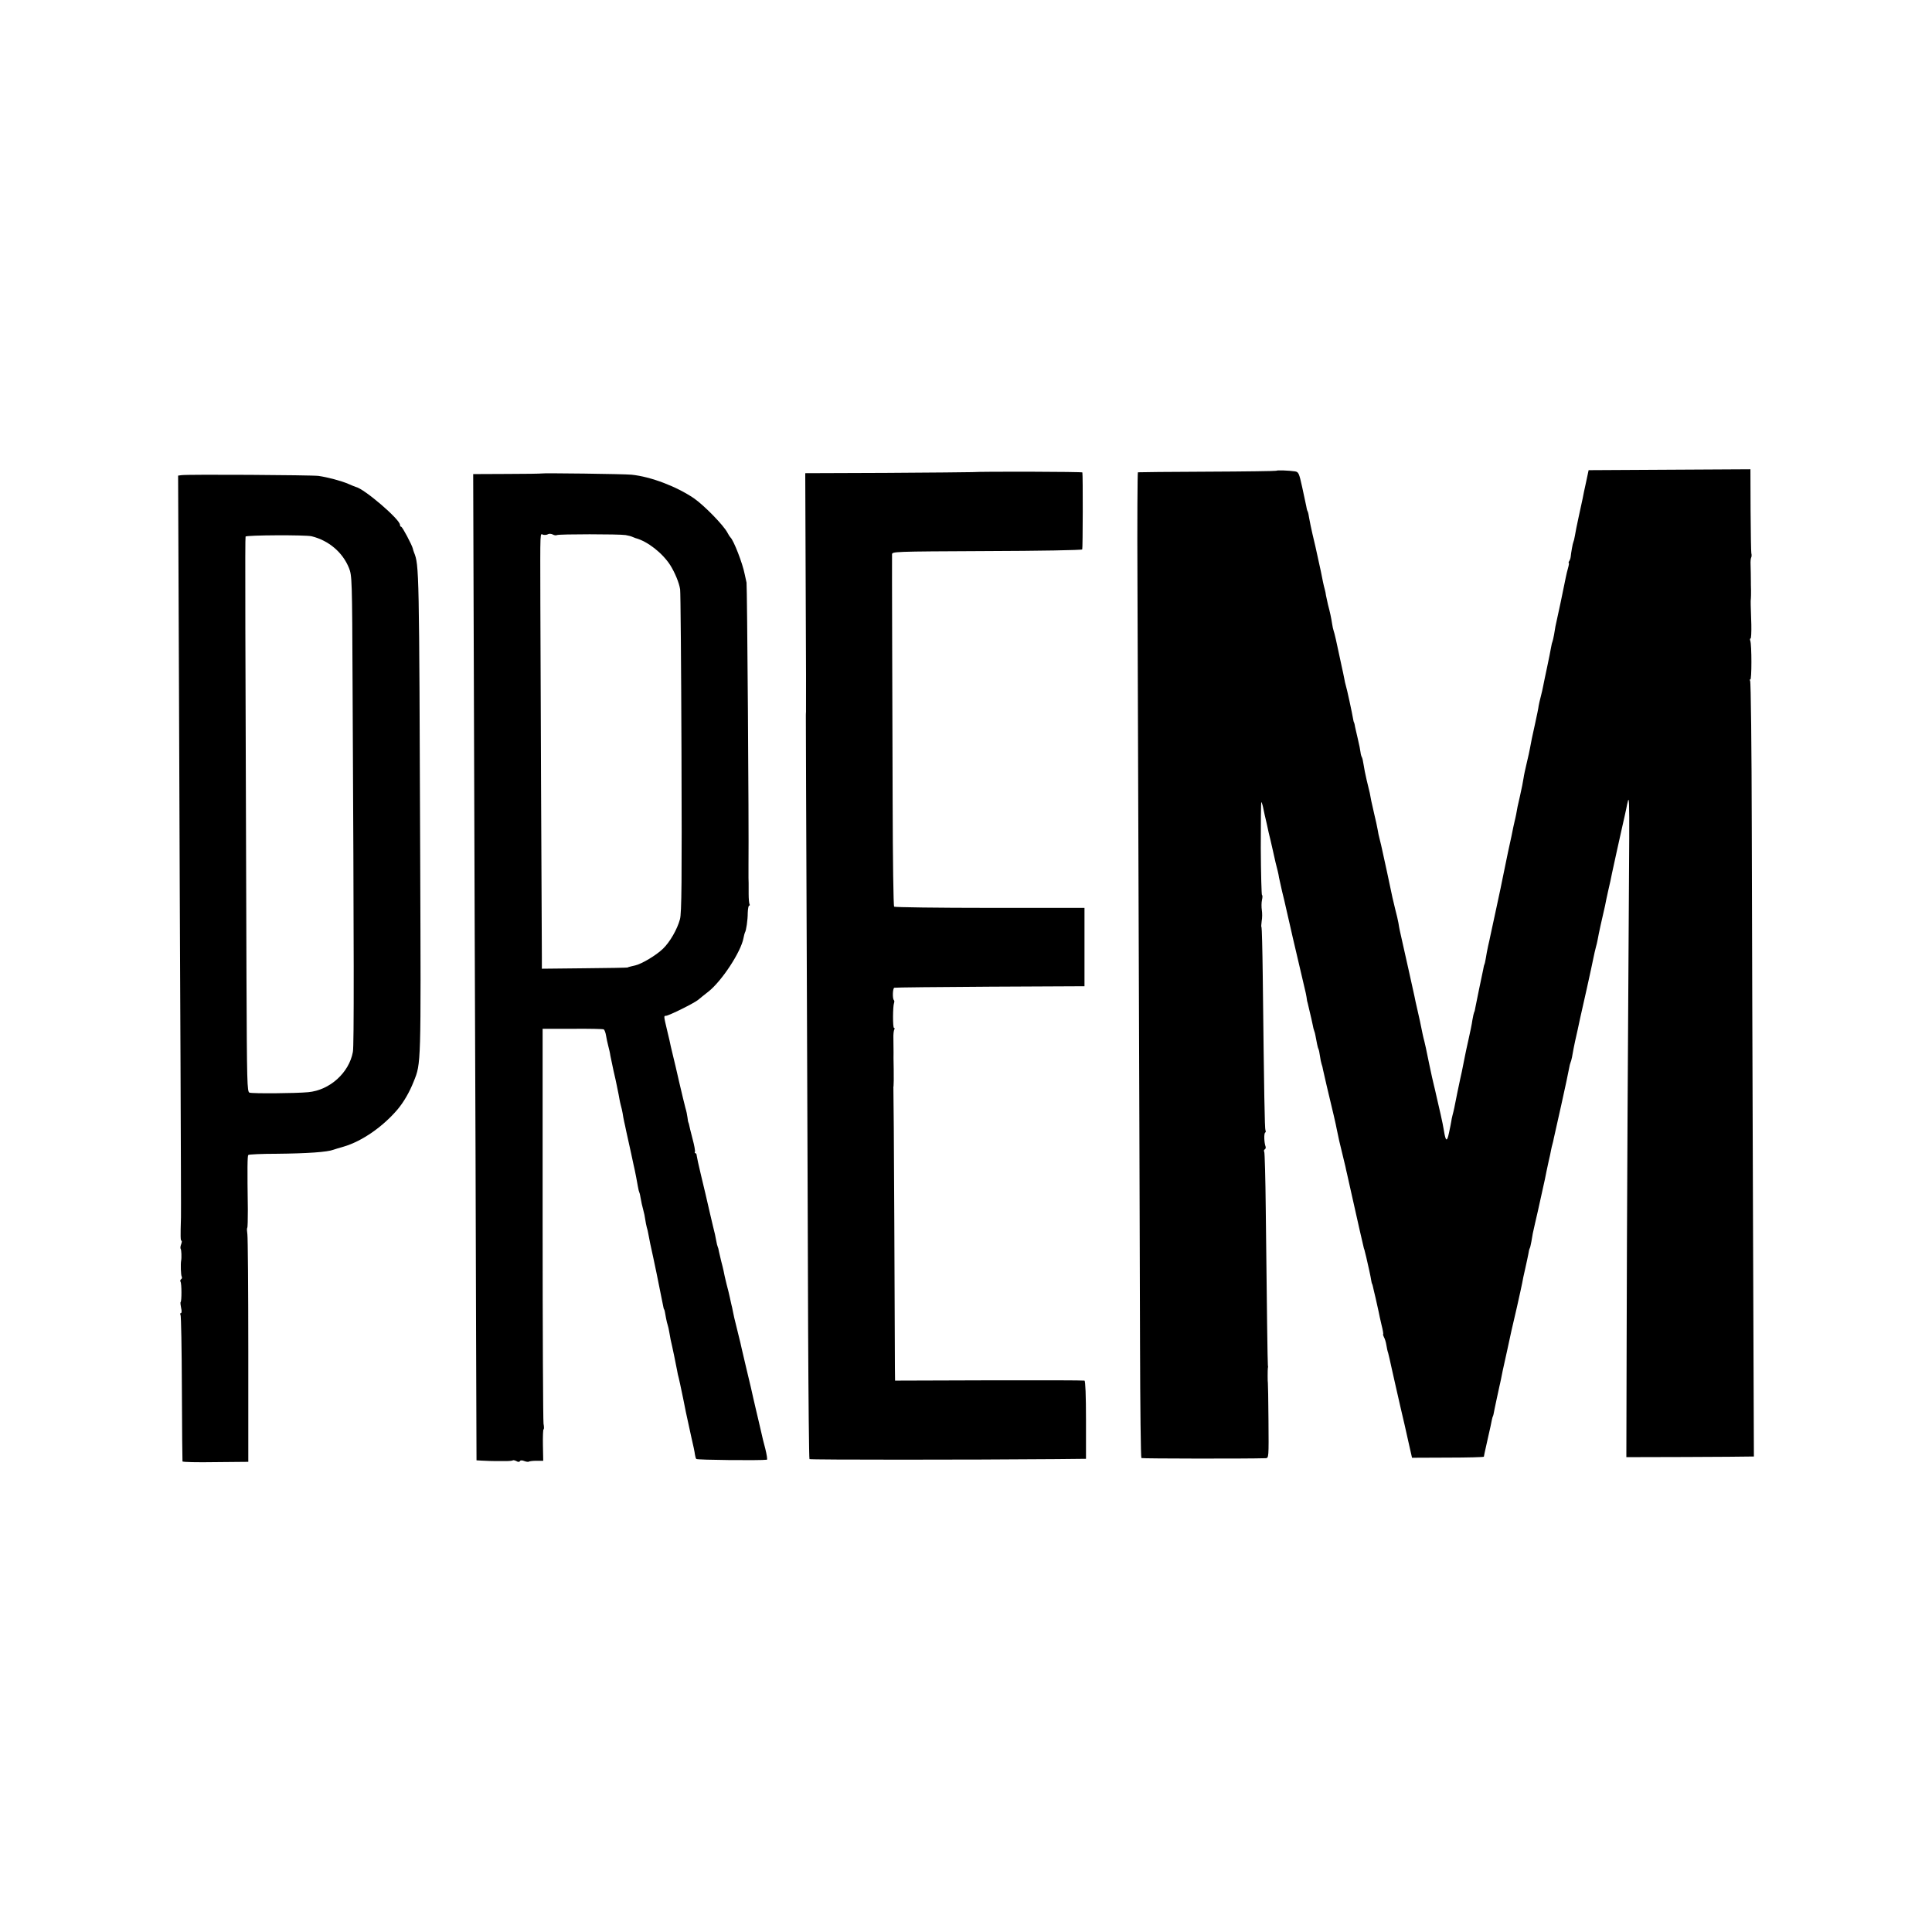
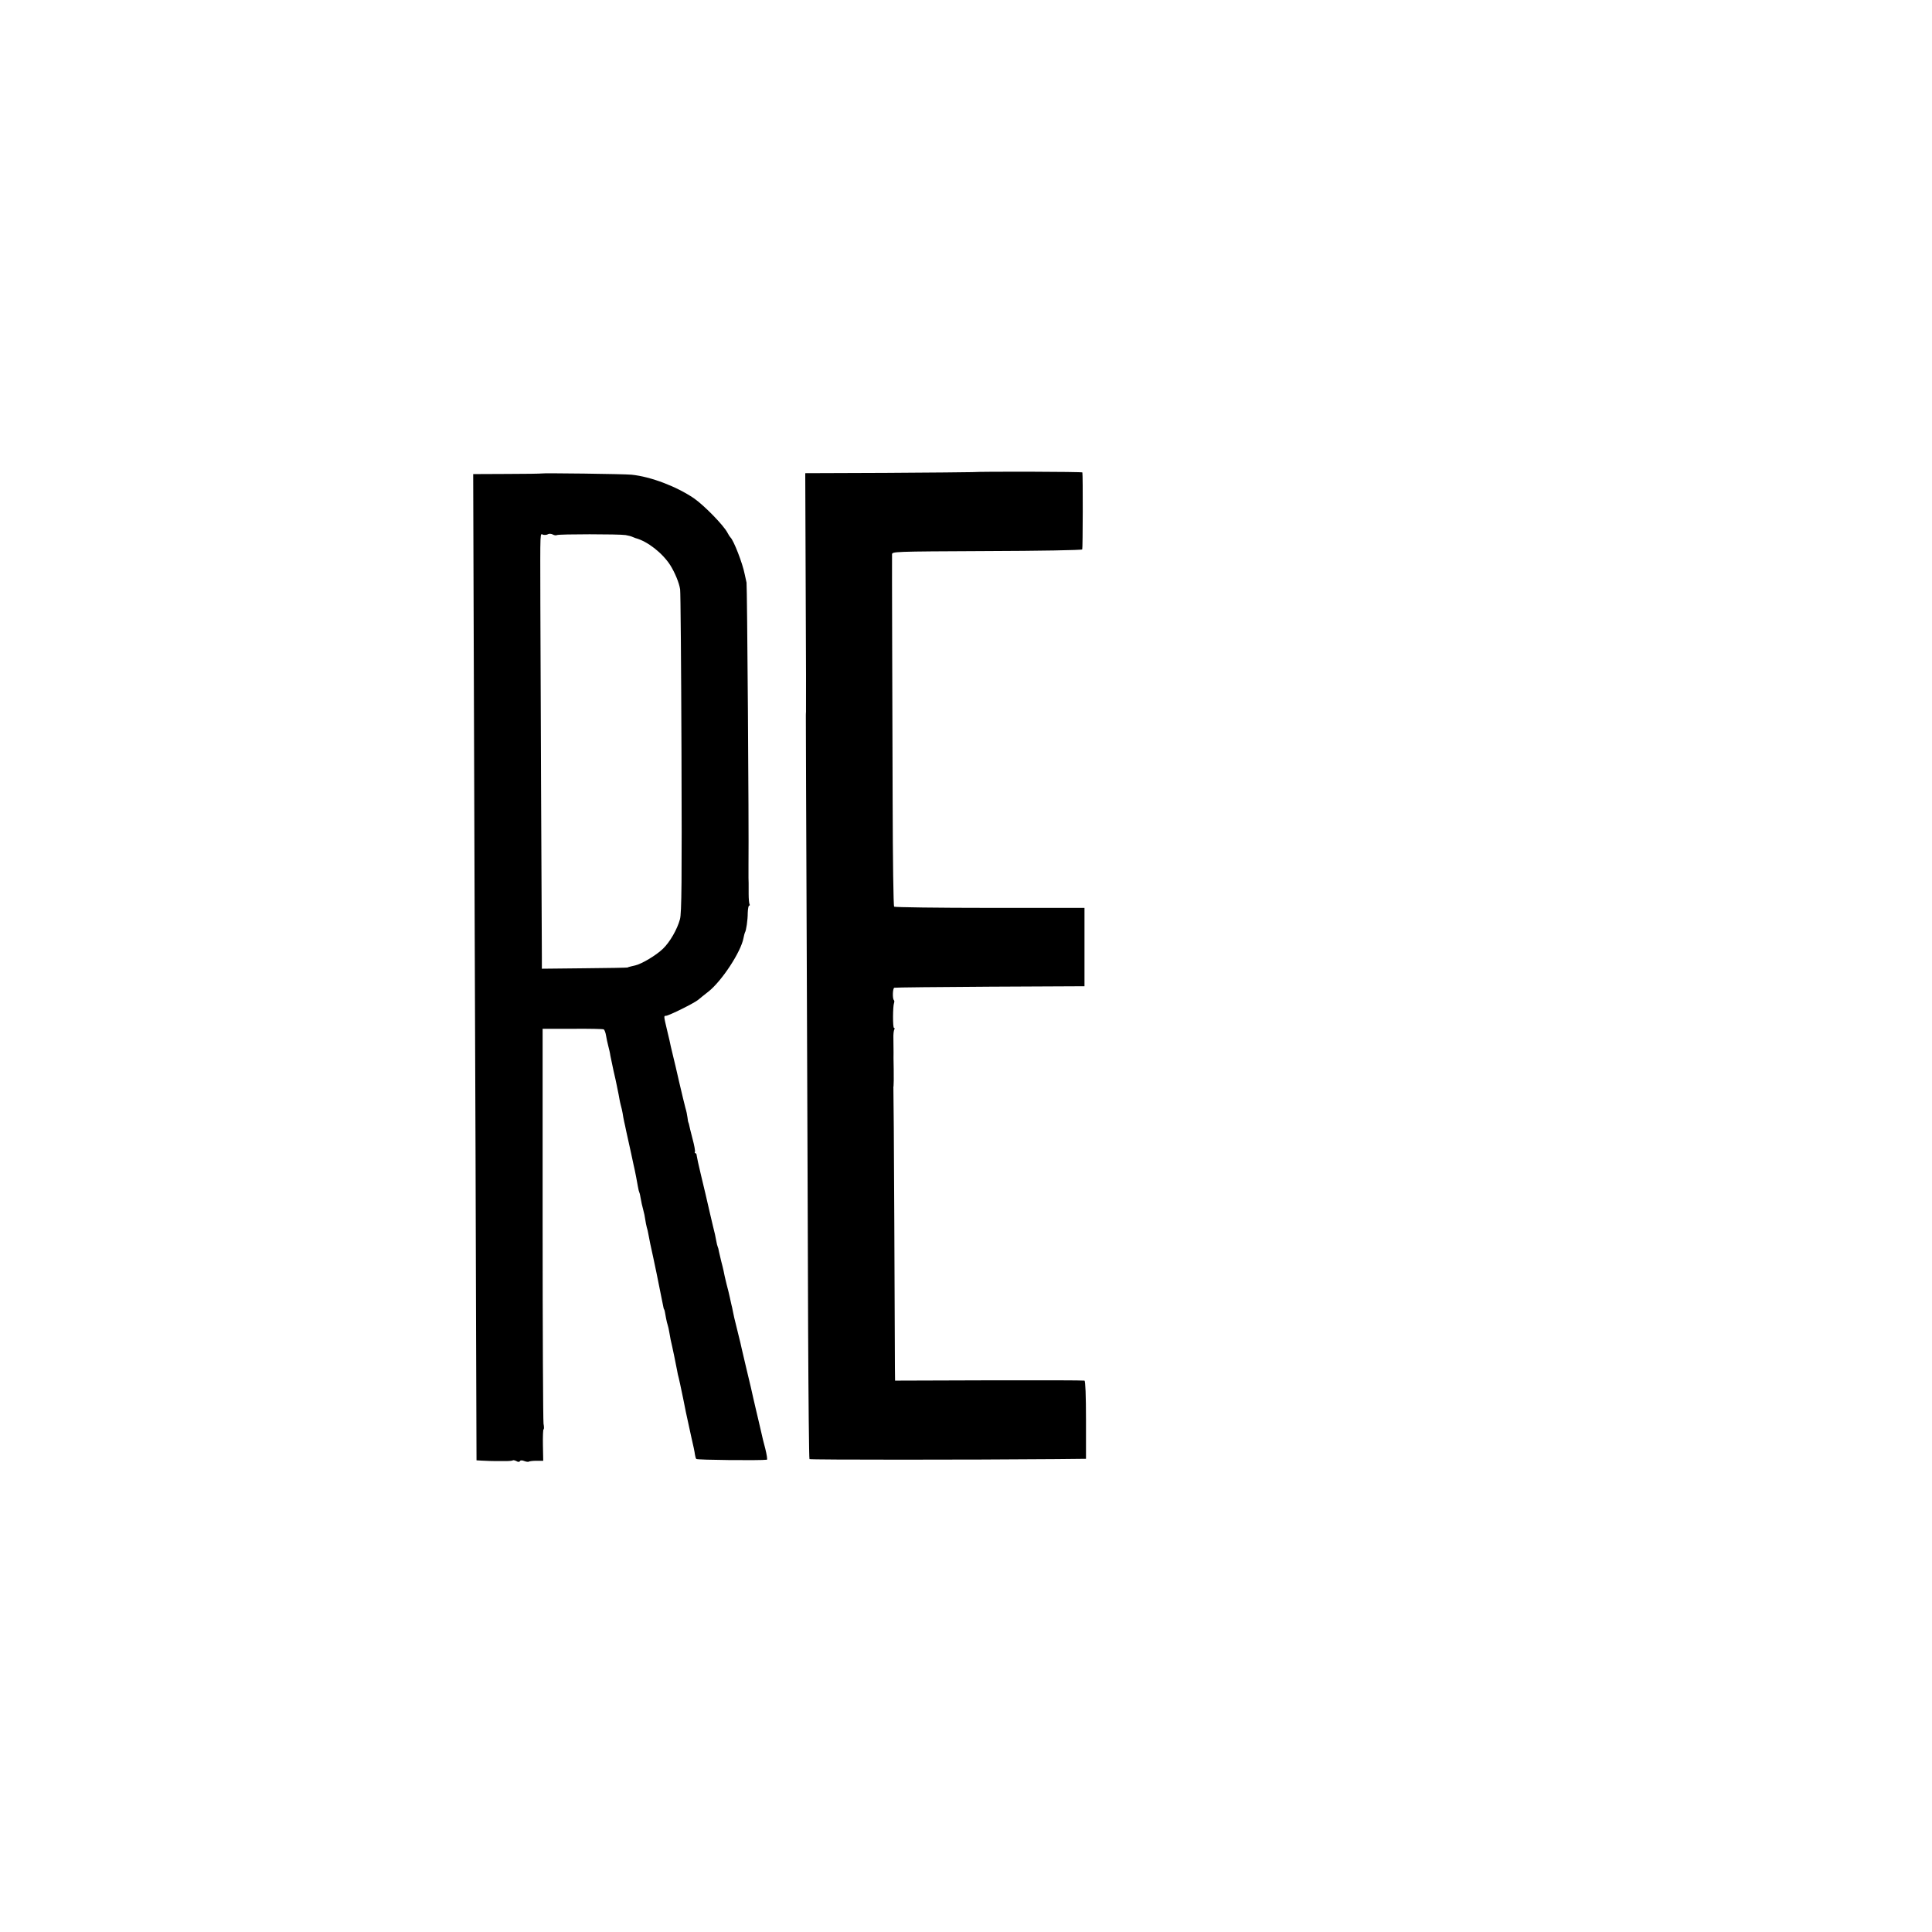
<svg xmlns="http://www.w3.org/2000/svg" version="1.0" width="1280pt" height="1280pt" viewBox="0 0 1280 1280" preserveAspectRatio="xMidYMid meet">
  <g transform="translate(0,1280) scale(0.1,-0.1)" fill="#000000" stroke="none">
-     <path d="M8455 9681 c-3 -2 -208 -5 -457 -6 -249 -1 -456 -3 -459 -4 -3 0 -5 -331 -3 -733 12 -3507 16 -4390 17 -5043 1 -412 5 -752 9 -755 5 -4 704 -5 823 -1 21 1 21 5 19 249 -1 136 -3 248 -4 250 -2 3 -2 91 0 100 2 4 1 11 0 17 -2 10 -7 388 -14 1032 -2 205 -7 377 -10 382 -4 5 -2 12 3 16 6 3 8 11 6 18 -10 26 -12 88 -3 93 4 3 6 10 2 15 -5 9 -9 235 -18 1027 -2 172 -6 315 -8 318 -3 2 -2 21 1 42 4 20 4 53 1 72 -3 19 -3 50 1 68 4 17 4 32 0 32 -3 0 -7 140 -8 311 0 171 1 308 4 305 3 -3 10 -25 14 -48 5 -24 11 -52 14 -63 5 -19 11 -49 20 -90 3 -11 7 -31 11 -45 3 -14 10 -45 16 -70 14 -65 25 -111 33 -140 3 -14 8 -34 9 -45 2 -11 11 -51 20 -90 10 -38 21 -88 26 -110 5 -22 16 -71 25 -109 9 -38 18 -78 20 -88 3 -15 23 -99 86 -367 4 -19 7 -37 7 -40 0 -3 1 -9 2 -13 3 -9 3 -10 13 -53 12 -51 19 -79 24 -105 2 -14 7 -32 10 -40 3 -8 7 -22 8 -30 7 -40 16 -84 20 -90 3 -4 7 -25 10 -46 3 -22 8 -46 11 -54 3 -8 8 -26 10 -40 3 -14 14 -61 24 -105 41 -170 62 -261 65 -280 9 -47 25 -118 39 -172 8 -32 17 -69 20 -83 3 -14 7 -34 10 -45 2 -11 11 -49 19 -85 56 -249 89 -397 93 -410 3 -8 6 -17 6 -20 1 -3 5 -21 10 -40 12 -51 30 -132 33 -155 2 -11 4 -20 5 -20 1 0 3 -7 5 -15 2 -8 10 -45 19 -81 8 -37 17 -78 20 -90 2 -13 11 -52 19 -87 9 -34 13 -62 11 -62 -3 0 0 -8 5 -19 6 -10 13 -33 16 -52 3 -19 8 -43 12 -53 3 -11 14 -58 24 -105 11 -47 22 -97 25 -111 3 -14 18 -79 33 -145 16 -66 39 -168 52 -227 l24 -106 237 1 c131 0 238 3 239 6 1 7 2 14 28 129 12 51 23 103 25 115 3 12 5 22 6 22 1 0 3 7 5 15 5 30 37 175 39 185 2 6 6 28 11 50 4 22 9 47 11 55 4 19 53 238 58 265 3 11 19 81 36 155 17 74 32 146 35 160 2 14 11 57 20 95 9 39 18 83 21 98 2 16 6 32 9 37 3 4 7 25 11 45 7 45 9 55 24 120 17 74 17 71 45 200 15 66 29 131 31 145 3 14 10 45 15 70 6 25 13 56 15 70 3 14 7 33 10 42 3 9 6 25 8 35 2 10 25 110 50 223 25 113 48 220 51 239 3 19 8 37 10 41 2 4 7 20 10 36 7 42 14 75 20 104 12 53 22 97 34 155 5 22 25 112 45 200 19 88 38 171 40 185 8 39 15 70 20 88 3 9 8 31 11 47 5 28 10 52 19 93 10 42 25 109 30 132 2 14 12 59 21 100 10 41 21 93 25 115 8 36 56 258 65 295 14 63 25 109 30 135 3 17 7 35 9 42 9 45 11 -10 10 -245 -8 -1162 -16 -2648 -17 -3307 l-2 -789 390 1 c215 1 405 2 423 3 l32 0 -6 1593 c-3 875 -7 2029 -8 2563 -1 534 -6 976 -11 984 -5 7 -4 11 1 7 10 -6 10 232 0 258 -3 8 -2 15 2 15 4 0 6 42 5 92 -2 51 -3 109 -4 128 -1 19 0 40 1 45 1 6 1 30 1 55 -1 25 -1 52 -1 60 0 33 -1 77 -2 111 -1 19 1 39 4 45 3 5 4 18 1 29 -2 11 -4 141 -5 288 l-1 268 -536 -3 -536 -3 -17 -80 c-10 -44 -20 -93 -23 -110 -3 -16 -15 -70 -26 -120 -11 -49 -22 -106 -25 -125 -3 -19 -8 -38 -10 -41 -4 -7 -15 -69 -18 -99 -1 -9 -5 -21 -10 -28 -4 -6 -5 -12 -2 -12 2 0 0 -15 -5 -32 -5 -18 -12 -46 -15 -62 -3 -16 -19 -93 -35 -170 -17 -78 -32 -148 -34 -157 -2 -9 -6 -33 -9 -54 -4 -20 -8 -40 -10 -44 -2 -3 -7 -22 -10 -41 -3 -19 -15 -78 -26 -130 -11 -52 -23 -108 -26 -125 -3 -16 -10 -48 -16 -70 -6 -22 -12 -50 -14 -61 -1 -12 -12 -66 -24 -120 -21 -95 -24 -109 -34 -164 -2 -14 -12 -56 -21 -95 -9 -38 -19 -83 -21 -100 -3 -16 -7 -39 -9 -50 -2 -11 -9 -42 -15 -70 -15 -64 -19 -83 -25 -120 -3 -16 -8 -37 -10 -45 -2 -8 -6 -26 -9 -40 -2 -14 -18 -88 -35 -165 -16 -77 -32 -153 -35 -170 -3 -16 -21 -104 -41 -195 -20 -91 -38 -176 -41 -190 -3 -14 -9 -44 -15 -68 -5 -23 -12 -59 -15 -80 -3 -20 -8 -40 -10 -43 -2 -3 -5 -19 -8 -35 -3 -16 -15 -72 -26 -124 -11 -52 -22 -107 -25 -123 -2 -15 -6 -31 -9 -35 -2 -4 -7 -27 -11 -50 -3 -24 -15 -82 -26 -130 -11 -48 -21 -96 -23 -107 -5 -27 -15 -75 -21 -105 -3 -14 -8 -34 -10 -45 -6 -24 -33 -160 -40 -195 -3 -14 -8 -36 -12 -50 -4 -14 -7 -32 -8 -40 -1 -8 -8 -42 -15 -75 -13 -63 -22 -59 -34 16 -3 19 -12 66 -21 104 -23 98 -25 107 -31 135 -3 14 -9 41 -14 60 -5 19 -19 82 -31 140 -25 121 -24 117 -32 150 -4 14 -9 36 -12 50 -4 24 -30 144 -40 185 -3 11 -9 40 -14 65 -11 50 -58 263 -97 435 -2 11 -7 34 -9 50 -3 17 -12 57 -21 90 -8 33 -16 69 -19 80 -2 11 -18 85 -35 165 -17 80 -33 152 -35 160 -1 8 -8 33 -13 55 -6 22 -13 54 -15 70 -3 17 -12 60 -21 96 -8 37 -18 79 -21 93 -3 14 -7 38 -10 53 -3 14 -13 53 -21 87 -8 34 -17 79 -20 101 -3 21 -8 44 -12 50 -3 5 -7 19 -8 30 -1 11 -9 53 -19 94 -9 40 -19 80 -20 90 -2 9 -4 16 -5 16 -1 0 -3 9 -5 20 -5 33 -43 209 -49 225 -3 8 -7 29 -10 45 -3 17 -11 53 -17 80 -6 28 -13 59 -15 70 -17 83 -33 152 -38 165 -3 8 -8 29 -10 45 -6 40 -15 82 -28 130 -5 22 -11 49 -13 60 -1 11 -5 29 -8 40 -3 11 -9 34 -12 50 -4 25 -16 80 -50 234 -3 12 -12 51 -20 85 -8 34 -17 79 -21 101 -3 22 -8 44 -11 48 -3 5 -7 20 -9 35 -3 15 -15 72 -27 126 -20 91 -24 99 -47 103 -39 6 -121 9 -125 4z" />
    <path d="M6440 9672 c-19 -1 -276 -3 -570 -5 l-535 -2 3 -780 c2 -429 3 -789 2 -800 -1 -11 -1 -24 -1 -30 0 -5 2 -728 6 -1605 3 -877 8 -1981 9 -2453 2 -471 6 -860 9 -864 6 -5 1067 -5 1637 0 l195 2 0 257 c0 164 -4 259 -10 261 -5 2 -290 3 -632 2 l-623 -2 -1 86 c0 47 -2 482 -4 966 -2 484 -5 882 -6 885 -1 3 0 10 1 15 1 6 2 55 1 110 -1 55 -2 106 -1 113 0 21 0 45 -1 94 -1 25 2 51 6 57 3 6 3 11 -2 11 -9 0 -8 142 0 164 3 8 3 17 -1 20 -10 11 -8 78 3 82 5 2 291 5 635 7 l625 3 0 259 0 260 -627 0 c-344 0 -630 4 -634 8 -5 4 -9 315 -10 690 -2 666 -5 1602 -4 1643 0 20 2 20 627 23 345 1 630 6 633 11 4 6 5 491 1 510 -1 5 -665 7 -731 2z" />
    <path d="M3586 9663 c-1 -1 -103 -3 -227 -3 l-224 -1 2 -642 c1 -353 5 -1425 8 -2382 4 -957 8 -2138 9 -2625 l3 -885 34 -2 c43 -2 68 -3 94 -3 11 0 40 0 64 0 25 0 47 2 49 5 3 2 13 0 23 -5 11 -7 20 -7 24 0 3 6 15 6 29 0 13 -5 26 -6 29 -4 3 3 26 6 51 6 l45 0 -2 104 c-1 57 1 104 4 104 4 0 4 17 0 38 -3 20 -6 617 -6 1326 l0 1290 198 0 c110 1 203 -1 207 -4 5 -3 12 -21 15 -40 3 -19 10 -51 15 -70 5 -19 12 -48 14 -65 3 -16 13 -61 21 -100 9 -38 18 -79 20 -90 13 -64 17 -82 20 -102 2 -11 6 -29 9 -40 3 -10 8 -31 11 -48 2 -16 7 -41 10 -55 3 -14 10 -43 14 -65 5 -22 19 -85 31 -140 12 -55 23 -109 26 -120 2 -11 6 -31 9 -45 3 -14 8 -41 11 -60 3 -19 8 -38 10 -41 2 -3 6 -21 9 -40 3 -19 10 -51 16 -72 6 -21 12 -51 14 -67 2 -16 7 -39 10 -51 4 -11 8 -31 10 -42 2 -12 8 -42 13 -67 24 -107 61 -286 77 -370 11 -56 13 -65 15 -65 2 0 6 -19 13 -60 3 -16 8 -37 11 -45 3 -8 7 -28 10 -45 3 -16 7 -39 9 -50 10 -41 39 -181 43 -205 2 -14 7 -36 11 -50 3 -14 7 -32 9 -40 4 -20 17 -83 20 -95 1 -5 9 -46 18 -90 10 -44 26 -120 37 -170 12 -49 22 -99 23 -111 2 -11 5 -25 9 -30 4 -7 426 -11 468 -5 4 1 -1 34 -11 74 -11 39 -21 83 -24 97 -3 14 -12 52 -20 86 -8 34 -17 72 -20 85 -3 13 -10 44 -16 69 -6 25 -12 55 -15 67 -3 12 -17 71 -31 130 -14 60 -27 117 -30 128 -2 11 -13 58 -25 105 -25 100 -29 118 -34 145 -2 11 -6 31 -10 45 -3 14 -8 36 -11 50 -3 14 -12 52 -21 85 -8 33 -17 71 -19 85 -3 14 -10 43 -16 65 -5 22 -12 51 -15 64 -2 14 -6 28 -8 31 -2 4 -7 22 -10 41 -3 19 -12 61 -21 94 -8 33 -17 71 -20 85 -3 14 -10 43 -15 65 -5 22 -12 51 -15 65 -3 14 -17 72 -31 130 -14 58 -26 113 -27 123 0 9 -4 17 -9 17 -4 0 -6 4 -3 8 3 5 -4 44 -16 88 -11 43 -22 86 -23 94 -2 8 -4 15 -5 15 -1 0 -3 14 -5 30 -2 17 -8 46 -14 65 -5 19 -24 96 -41 170 -17 74 -35 153 -41 175 -5 22 -12 50 -15 63 -2 13 -13 60 -24 105 -23 97 -23 97 -8 97 18 0 190 85 215 107 12 10 41 34 66 53 89 70 217 265 233 356 3 15 7 31 9 35 9 13 19 84 19 131 1 27 5 48 9 48 5 0 6 4 3 9 -3 5 -6 35 -6 67 0 72 0 90 -1 107 0 6 0 46 0 87 3 259 -9 1850 -13 1870 -3 14 -8 39 -12 55 -14 73 -74 227 -95 245 -3 3 -12 16 -19 30 -25 49 -156 183 -223 229 -115 78 -285 143 -413 156 -48 5 -594 12 -598 8z m104 -408 c12 7 413 7 455 0 17 -3 37 -8 45 -12 8 -3 17 -7 20 -8 80 -21 179 -99 231 -180 30 -48 59 -117 65 -160 3 -16 7 -504 9 -1082 3 -853 1 -1062 -10 -1103 -18 -67 -67 -152 -113 -196 -46 -44 -138 -99 -183 -110 -19 -4 -37 -9 -41 -10 -5 -1 -9 -3 -10 -4 -2 -1 -130 -4 -285 -5 l-283 -3 0 76 c-2 217 -9 2053 -10 2342 -1 512 -3 463 19 457 10 -2 25 -1 32 4 7 4 21 3 31 -2 10 -6 23 -7 28 -4z" />
-     <path d="M1203 9652 l-23 -3 6 -1452 c3 -799 7 -1895 10 -2437 2 -542 4 -1003 3 -1025 -4 -128 -3 -155 3 -155 4 0 3 -11 -2 -24 -5 -13 -6 -26 -3 -30 5 -5 7 -60 3 -78 -4 -22 -2 -97 4 -106 3 -6 2 -13 -4 -17 -6 -4 -7 -11 -4 -17 8 -12 8 -127 1 -134 -3 -3 -1 -21 3 -40 5 -20 4 -34 -2 -34 -5 0 -6 -5 -2 -11 4 -6 8 -226 9 -488 1 -262 3 -479 4 -483 0 -5 99 -7 219 -5 l217 2 0 735 c0 404 -3 752 -6 772 -3 21 -4 40 -1 43 3 2 4 58 4 122 -4 274 -3 355 3 361 4 4 88 8 188 8 202 2 336 11 377 27 8 3 38 12 66 20 121 35 261 132 359 248 40 48 78 113 106 184 49 122 48 100 43 1455 -7 1955 -7 1964 -41 2050 -3 8 -7 20 -8 26 -6 24 -69 144 -77 144 -4 0 -8 6 -8 13 0 36 -238 240 -293 251 -6 2 -29 11 -49 20 -46 20 -136 44 -198 53 -45 6 -866 11 -907 5z m862 -405 c113 -28 205 -106 247 -210 20 -51 21 -68 24 -787 9 -1761 10 -2378 2 -2419 -25 -138 -153 -254 -296 -267 -83 -8 -370 -10 -389 -3 -16 5 -17 66 -20 760 -8 2300 -10 2915 -6 2924 3 10 398 12 438 2z" />
  </g>
</svg>